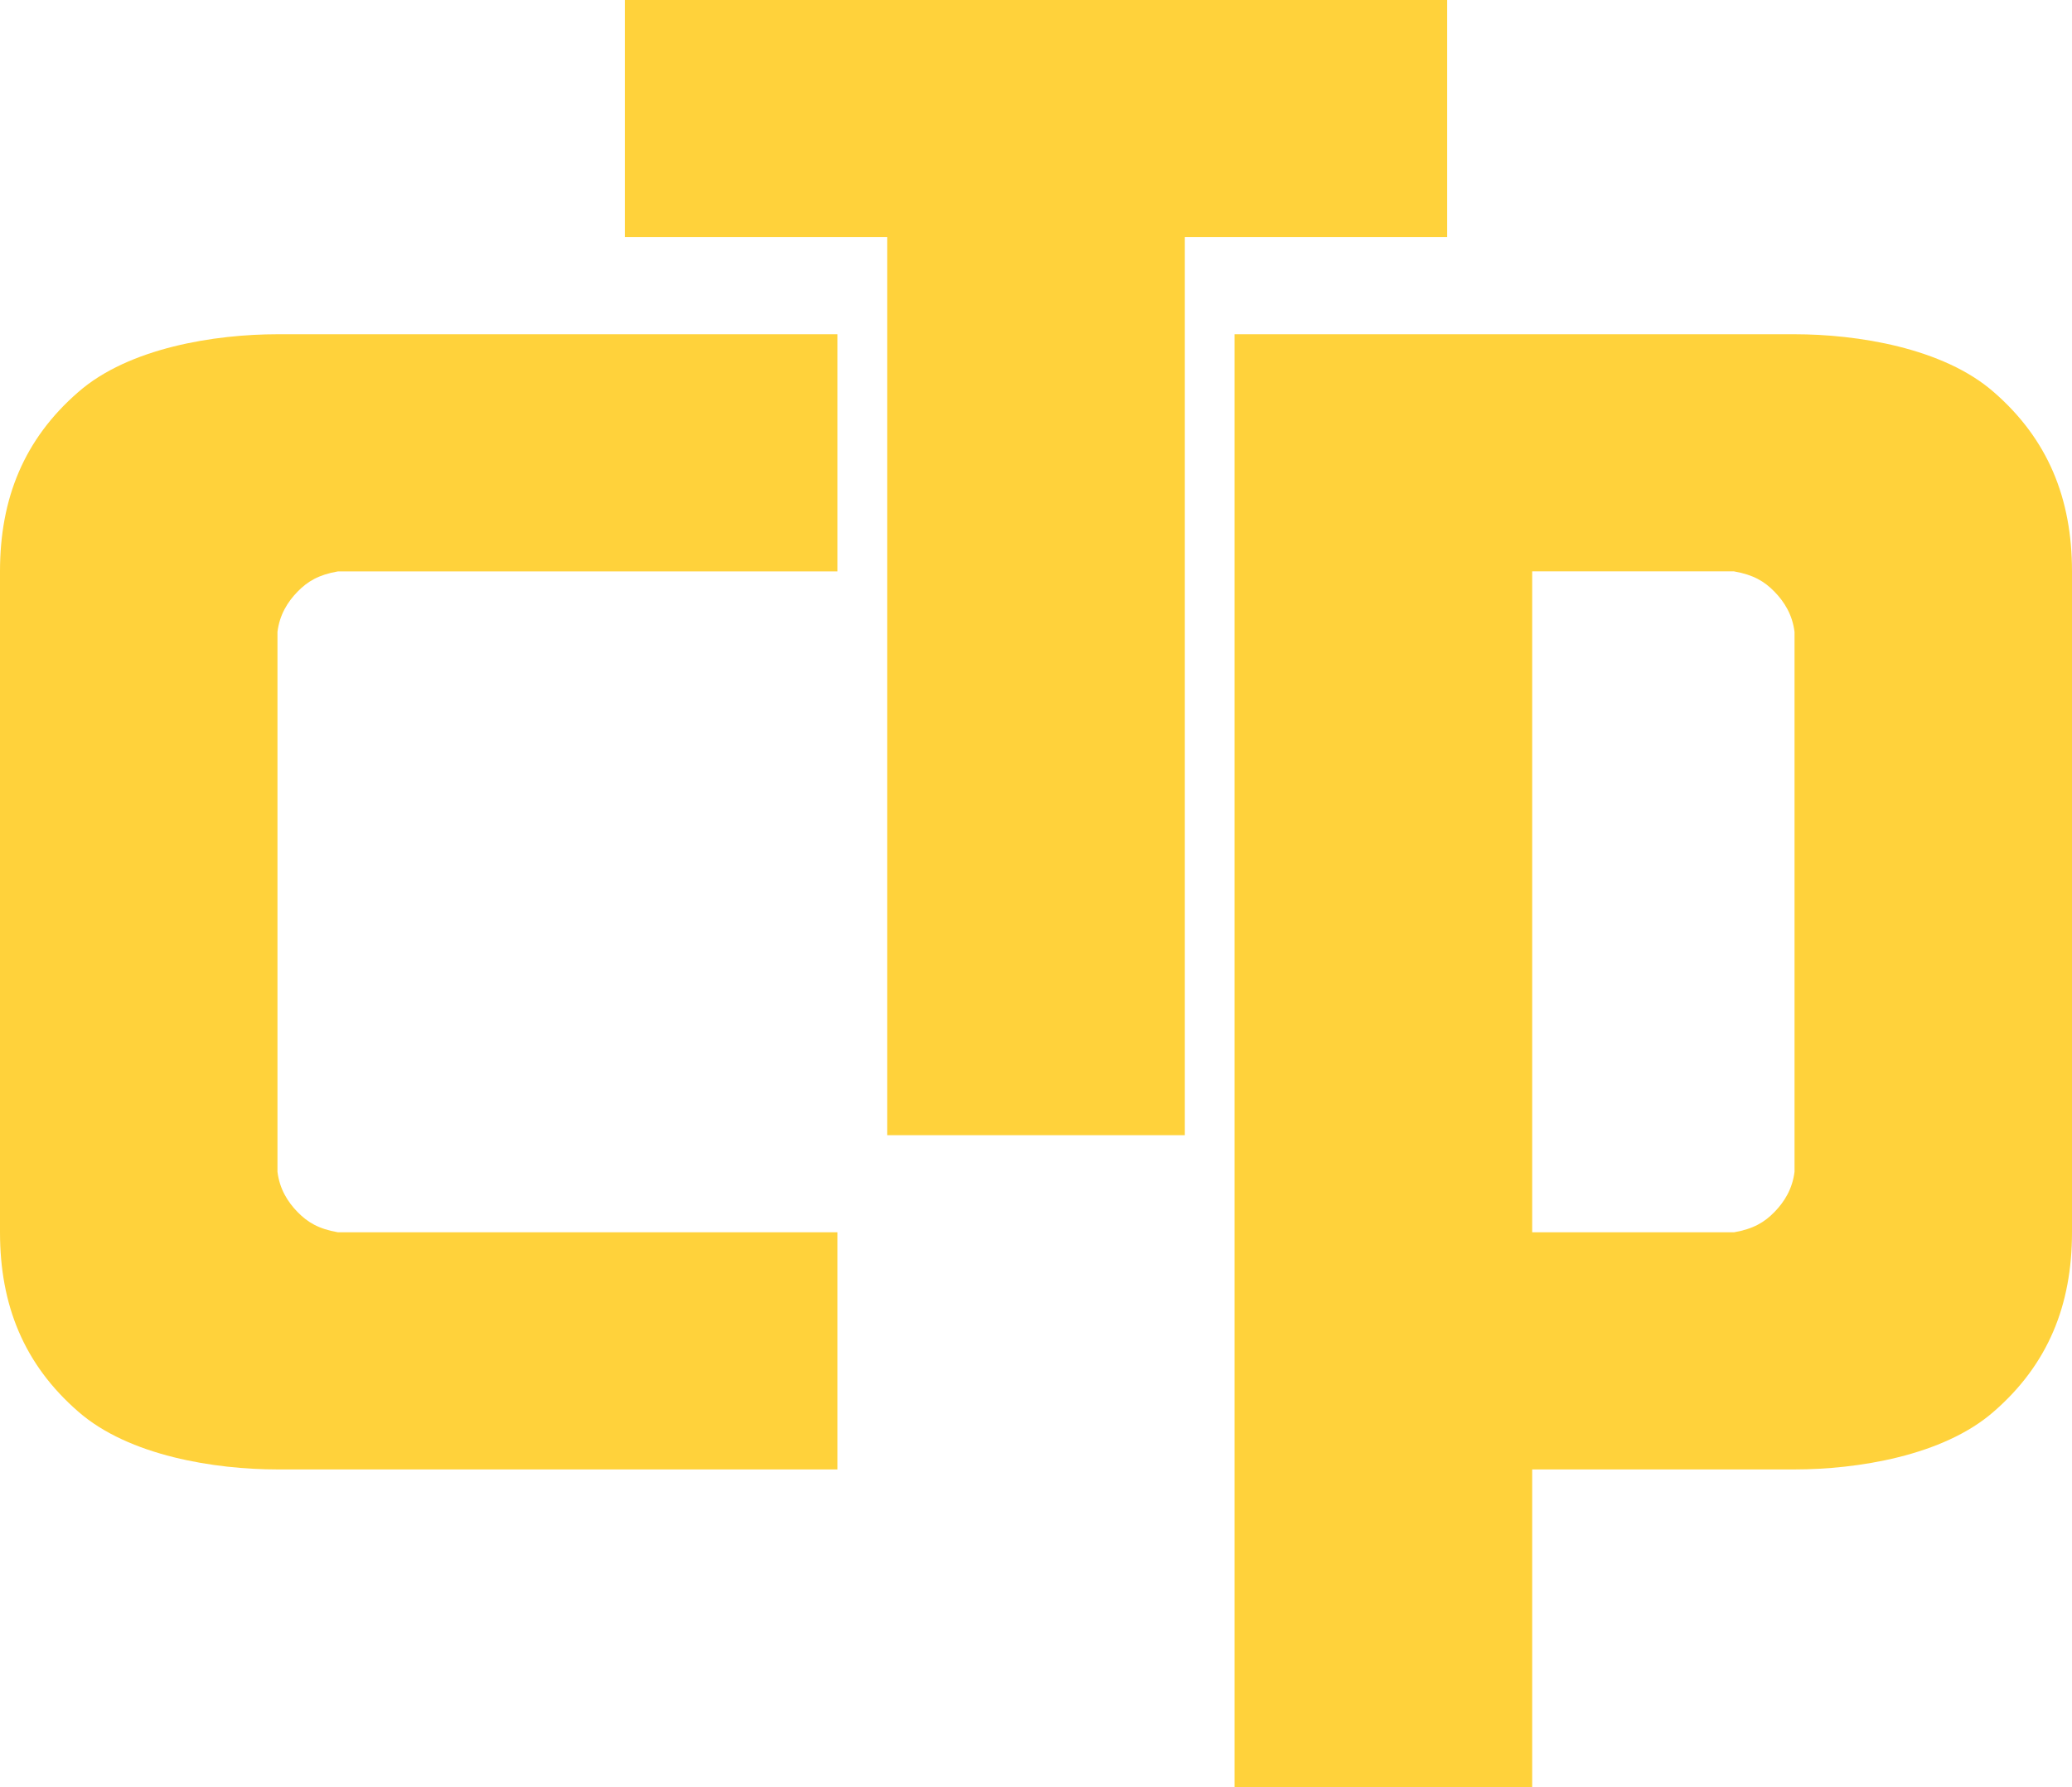
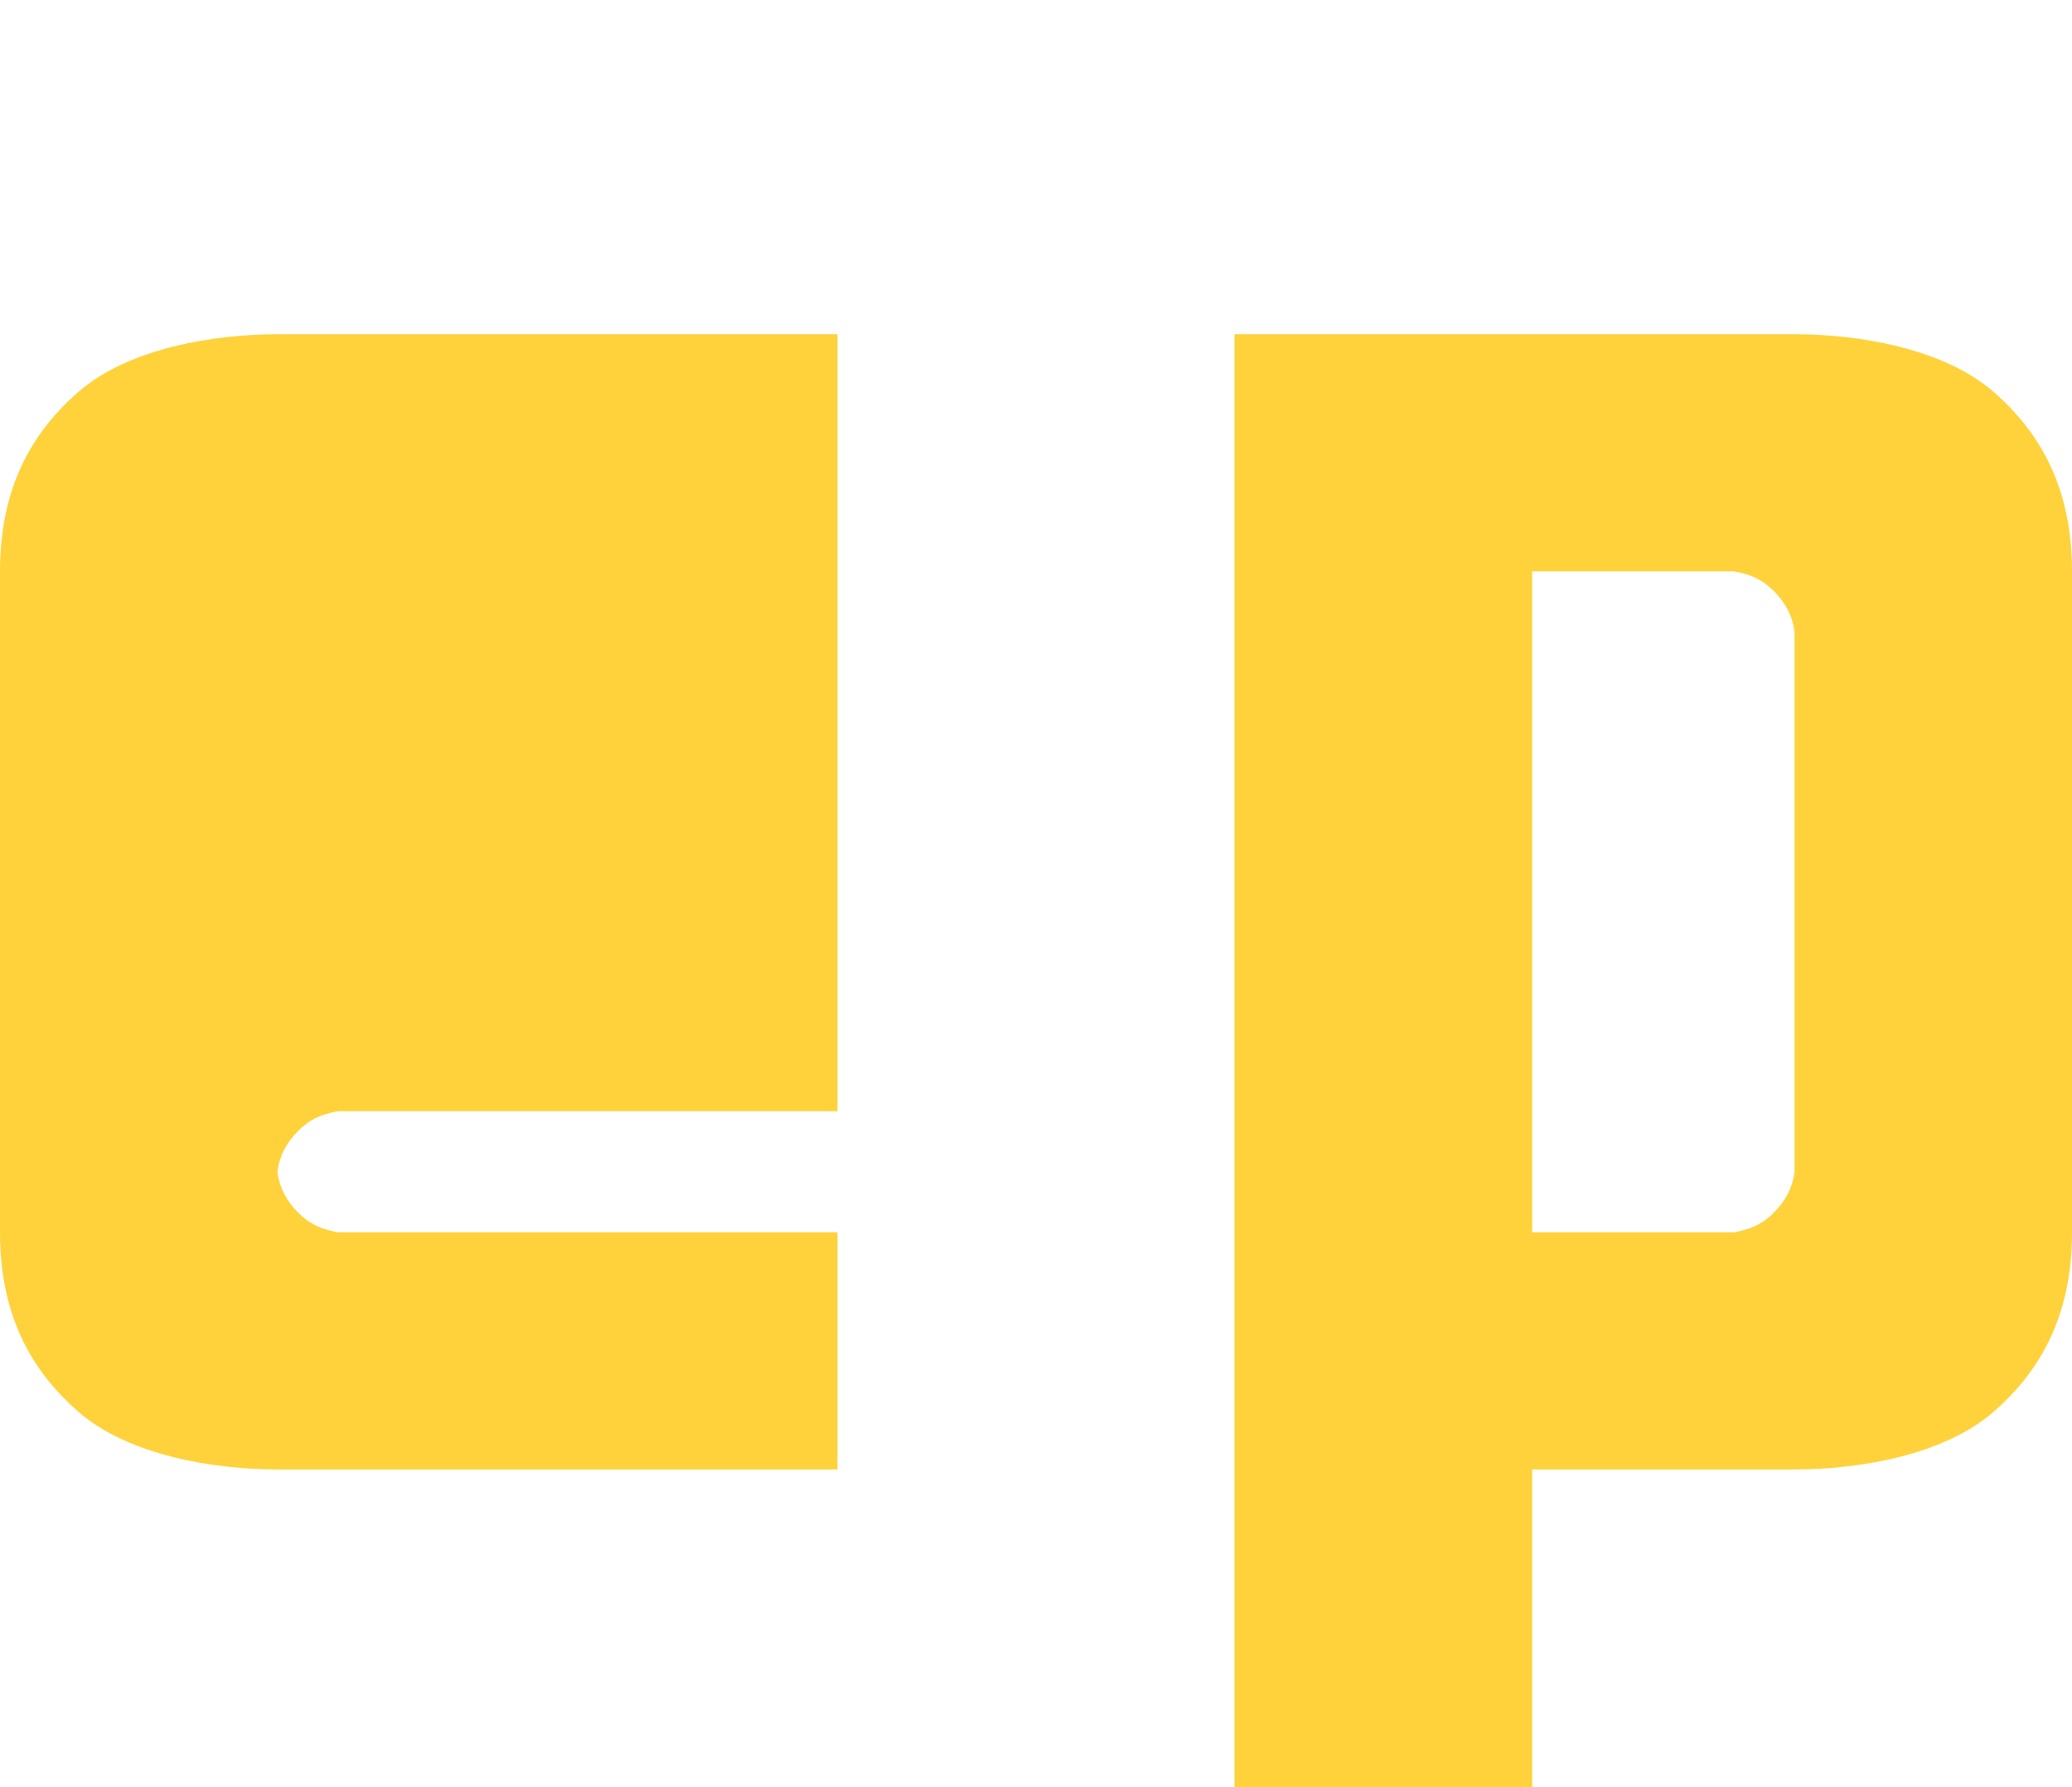
<svg xmlns="http://www.w3.org/2000/svg" xmlns:ns1="http://www.inkscape.org/namespaces/inkscape" xmlns:ns2="http://sodipodi.sourceforge.net/DTD/sodipodi-0.dtd" id="svg2985" version="1.1" ns1:version="0.48.3.1 r9886" width="410.707" height="354.25" ns2:docname="CPT_Logo_1974_(Separated).svg">
  <defs id="defs2989" />
  <ns2:namedview pagecolor="#ffffff" bordercolor="#666666" borderopacity="1" objecttolerance="10" gridtolerance="10" guidetolerance="10" ns1:pageopacity="0" ns1:pageshadow="2" ns1:window-width="1366" ns1:window-height="709" id="namedview2987" showgrid="false" showguides="true" ns1:guide-bbox="true" fit-margin-top="0" fit-margin-left="0" fit-margin-right="0" fit-margin-bottom="0" ns1:zoom="0.87103467" ns1:cx="161.53811" ns1:cy="248.89262" ns1:window-x="-8" ns1:window-y="-8" ns1:window-maximized="1" ns1:current-layer="svg2985">
    <ns2:guide orientation="1,0" position="-544.017,482.827" id="guide3848" />
  </ns2:namedview>
-   <path style="fill:#ffd23b;fill-opacity:1;stroke:none" d="m 166,66.25 -29.5,0 -81.5,0 C 42.69,66.25 25.563,68.899 15.5,77.719 4.769,87.052 0,98.785 0,113.25 c 0,43.667 0,87.333 0,131 0,14.465 4.769,26.198 15.5,35.531 10.063,8.82 27.19,11.469 39.5,11.469 38.261,0 71.564,0 111,0 l 0,-47 c -32.539,0 -68.895,0 -99,0 -3.887,-0.677 -6.044,-2.007 -8,-4 -2,-2.039 -3.592,-4.628 -4,-8 l 0,-53.5 0,-53.5 c 0.408,-3.372 2,-5.961 4,-8 1.956,-1.993 4.113,-3.323 8,-4 33.53,0 64.199,0 99,0 z" id="path3801" ns1:connector-curvature="0" ns2:nodetypes="ccsccccccccscccsccc" />
+   <path style="fill:#ffd23b;fill-opacity:1;stroke:none" d="m 166,66.25 -29.5,0 -81.5,0 C 42.69,66.25 25.563,68.899 15.5,77.719 4.769,87.052 0,98.785 0,113.25 c 0,43.667 0,87.333 0,131 0,14.465 4.769,26.198 15.5,35.531 10.063,8.82 27.19,11.469 39.5,11.469 38.261,0 71.564,0 111,0 l 0,-47 c -32.539,0 -68.895,0 -99,0 -3.887,-0.677 -6.044,-2.007 -8,-4 -2,-2.039 -3.592,-4.628 -4,-8 c 0.408,-3.372 2,-5.961 4,-8 1.956,-1.993 4.113,-3.323 8,-4 33.53,0 64.199,0 99,0 z" id="path3801" ns1:connector-curvature="0" ns2:nodetypes="ccsccccccccscccsccc" />
  <path style="fill:#ffd23b;fill-opacity:1;stroke:none" d="m 244.707,354.25 59,0 0,-63 52,0 c 12.31,0 29.437,-2.649 39.5,-11.469 10.731,-9.333 15.5,-21.066 15.5,-35.531 0,-43.667 0,-87.333 0,-131 0,-14.465 -4.769,-26.198 -15.5,-35.531 -10.063,-8.82 -27.19,-11.469 -39.5,-11.469 -37,0 -74,0 -111,0 0,105.491 0,197.673 0,288 z m 59,-241 40,0 c 3.887,0.677 6.044,2.007 8,4 2,2.039 3.592,4.628 4,8 0,35.667 0,71.333 0,107 -0.408,3.372 -2,5.961 -4,8 -1.956,1.993 -4.113,3.323 -8,4 l -40,0 c 0,-43.667 0,-87.333 0,-131 z" id="path3027-1" ns1:connector-curvature="0" ns2:nodetypes="cccscccccccccsccsccc" />
-   <path style="fill:#ffd23b;fill-opacity:1;stroke:none" d="m 286.855,0 -81.5,0 -81.5,0 0,47 c 17.333,0 34.667,0 52,0 0,65.395 0,115.219 0,178 l 59,0 c 0,-64.13 0,-114.326 0,-178 17.333,0 34.667,0 52,0 z" id="path3838" ns1:connector-curvature="0" ns2:nodetypes="cccccccccc" />
</svg>